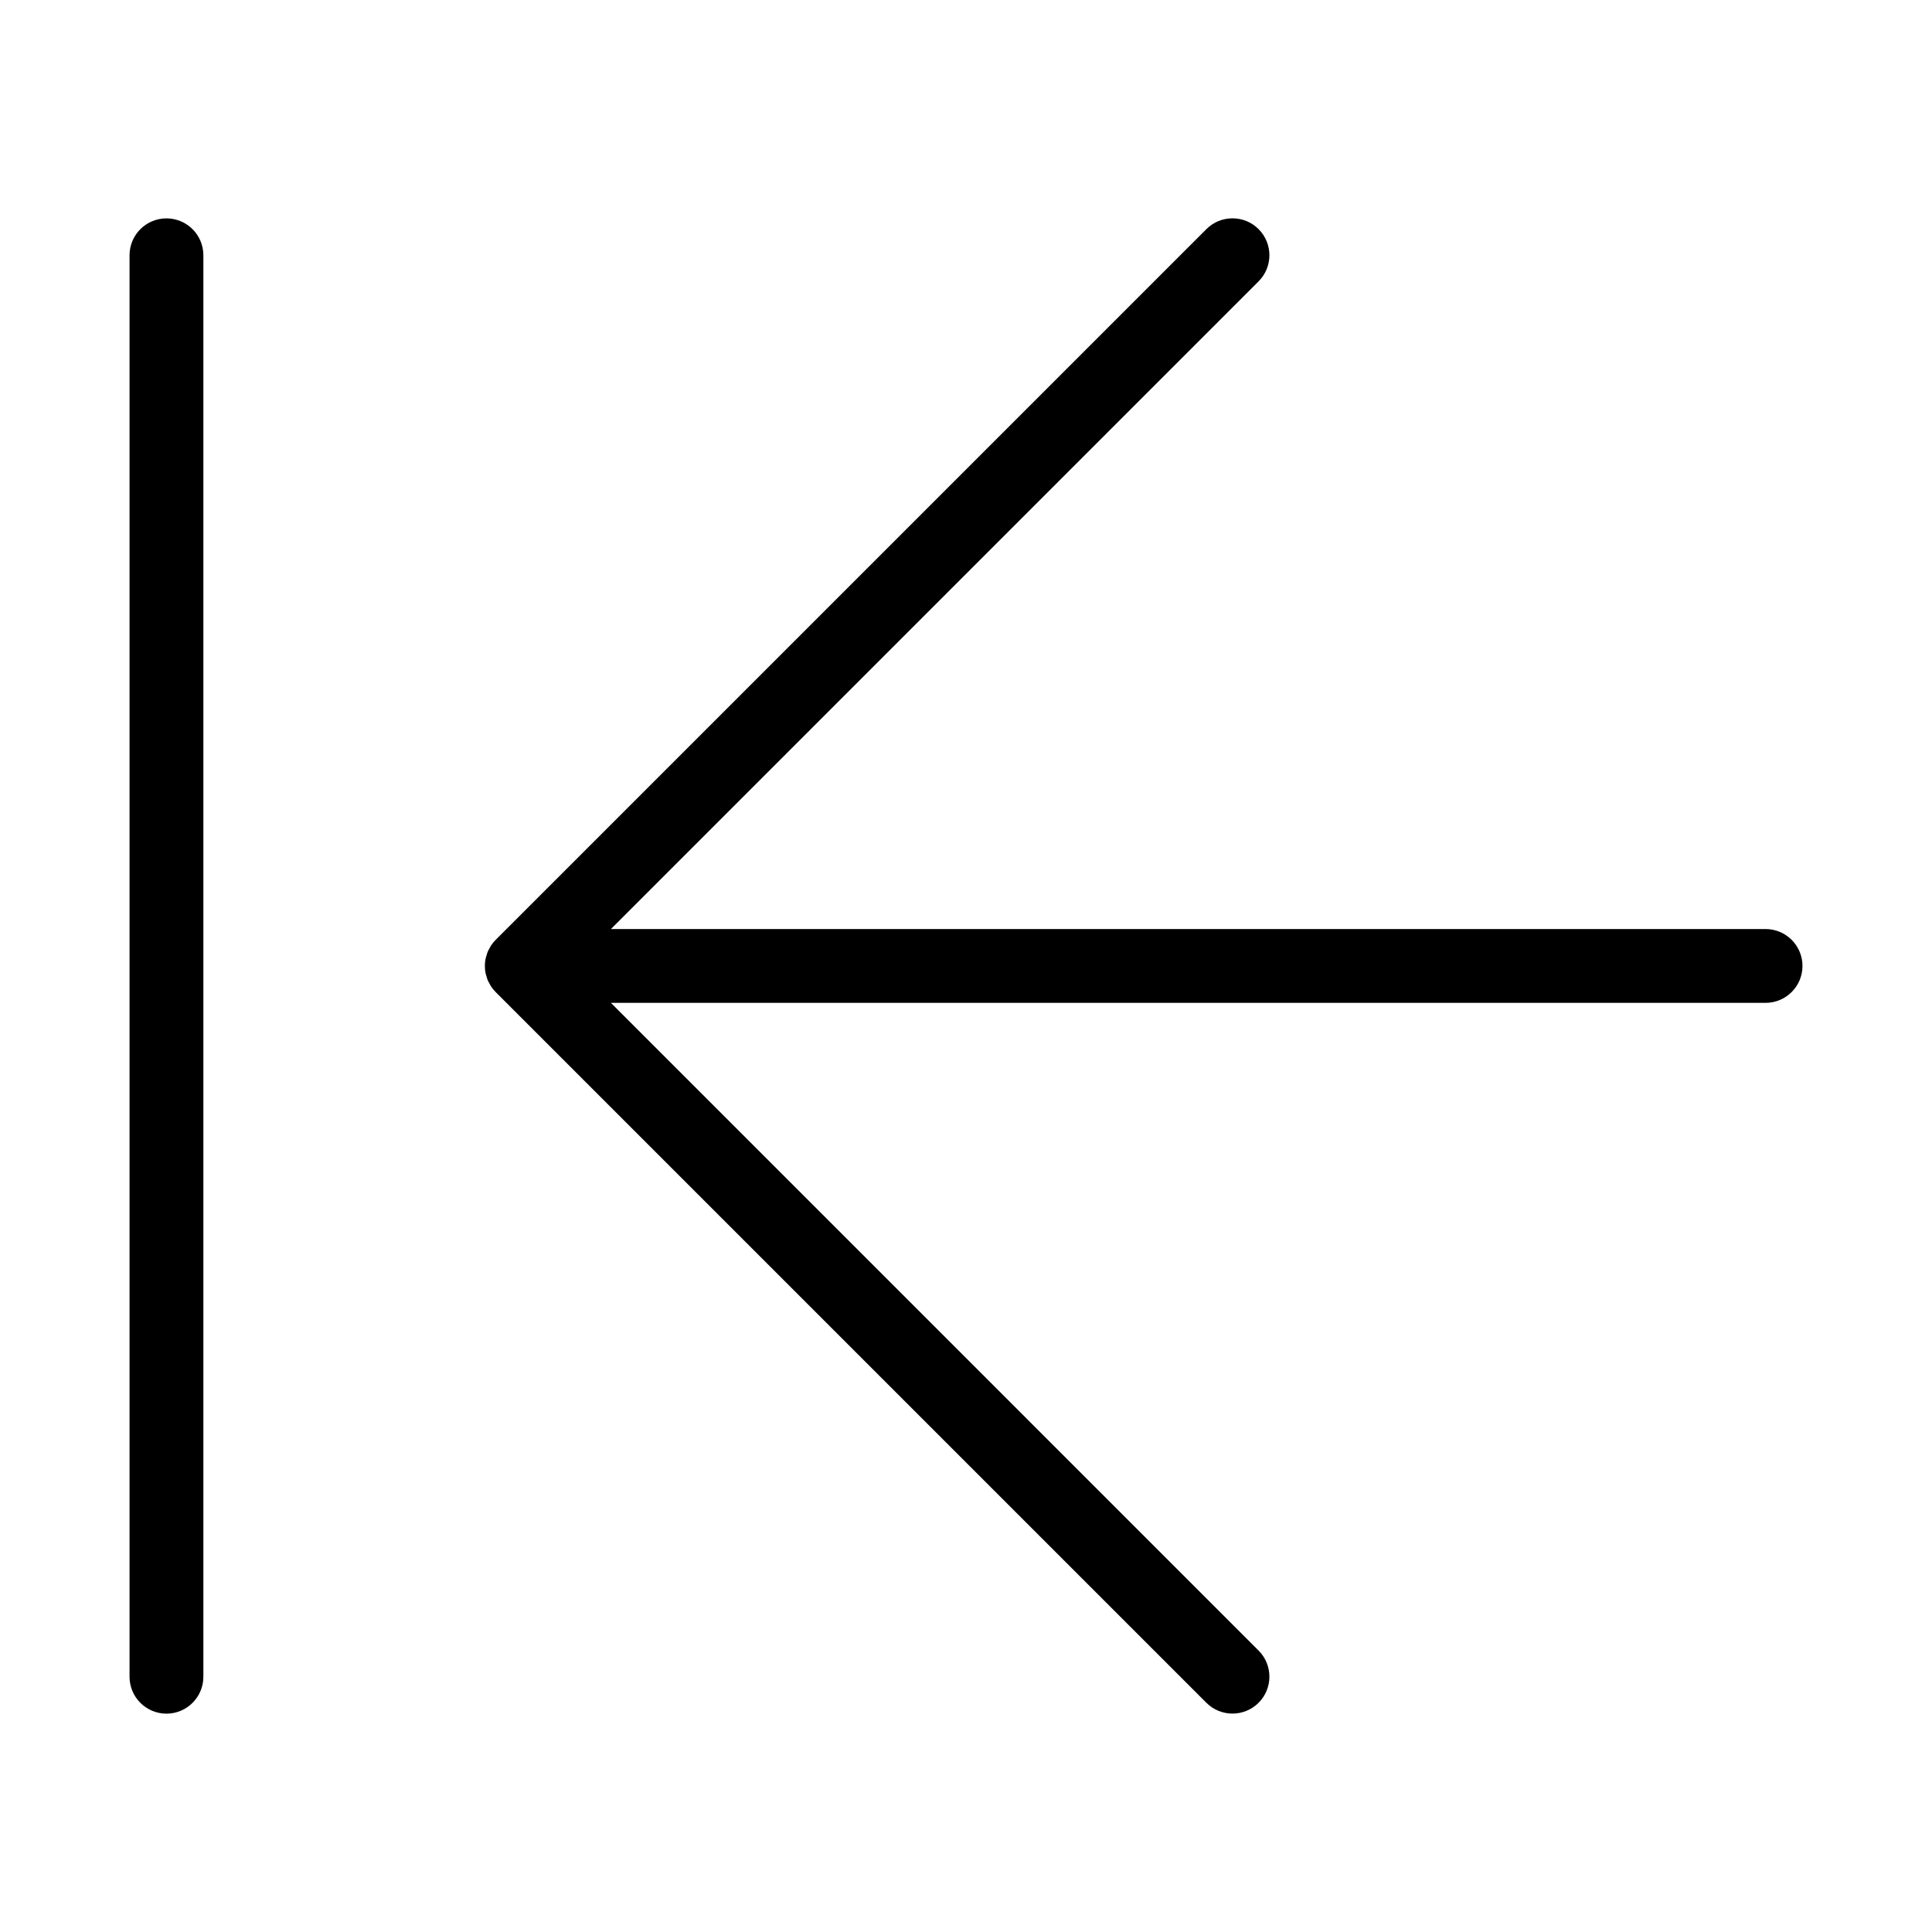
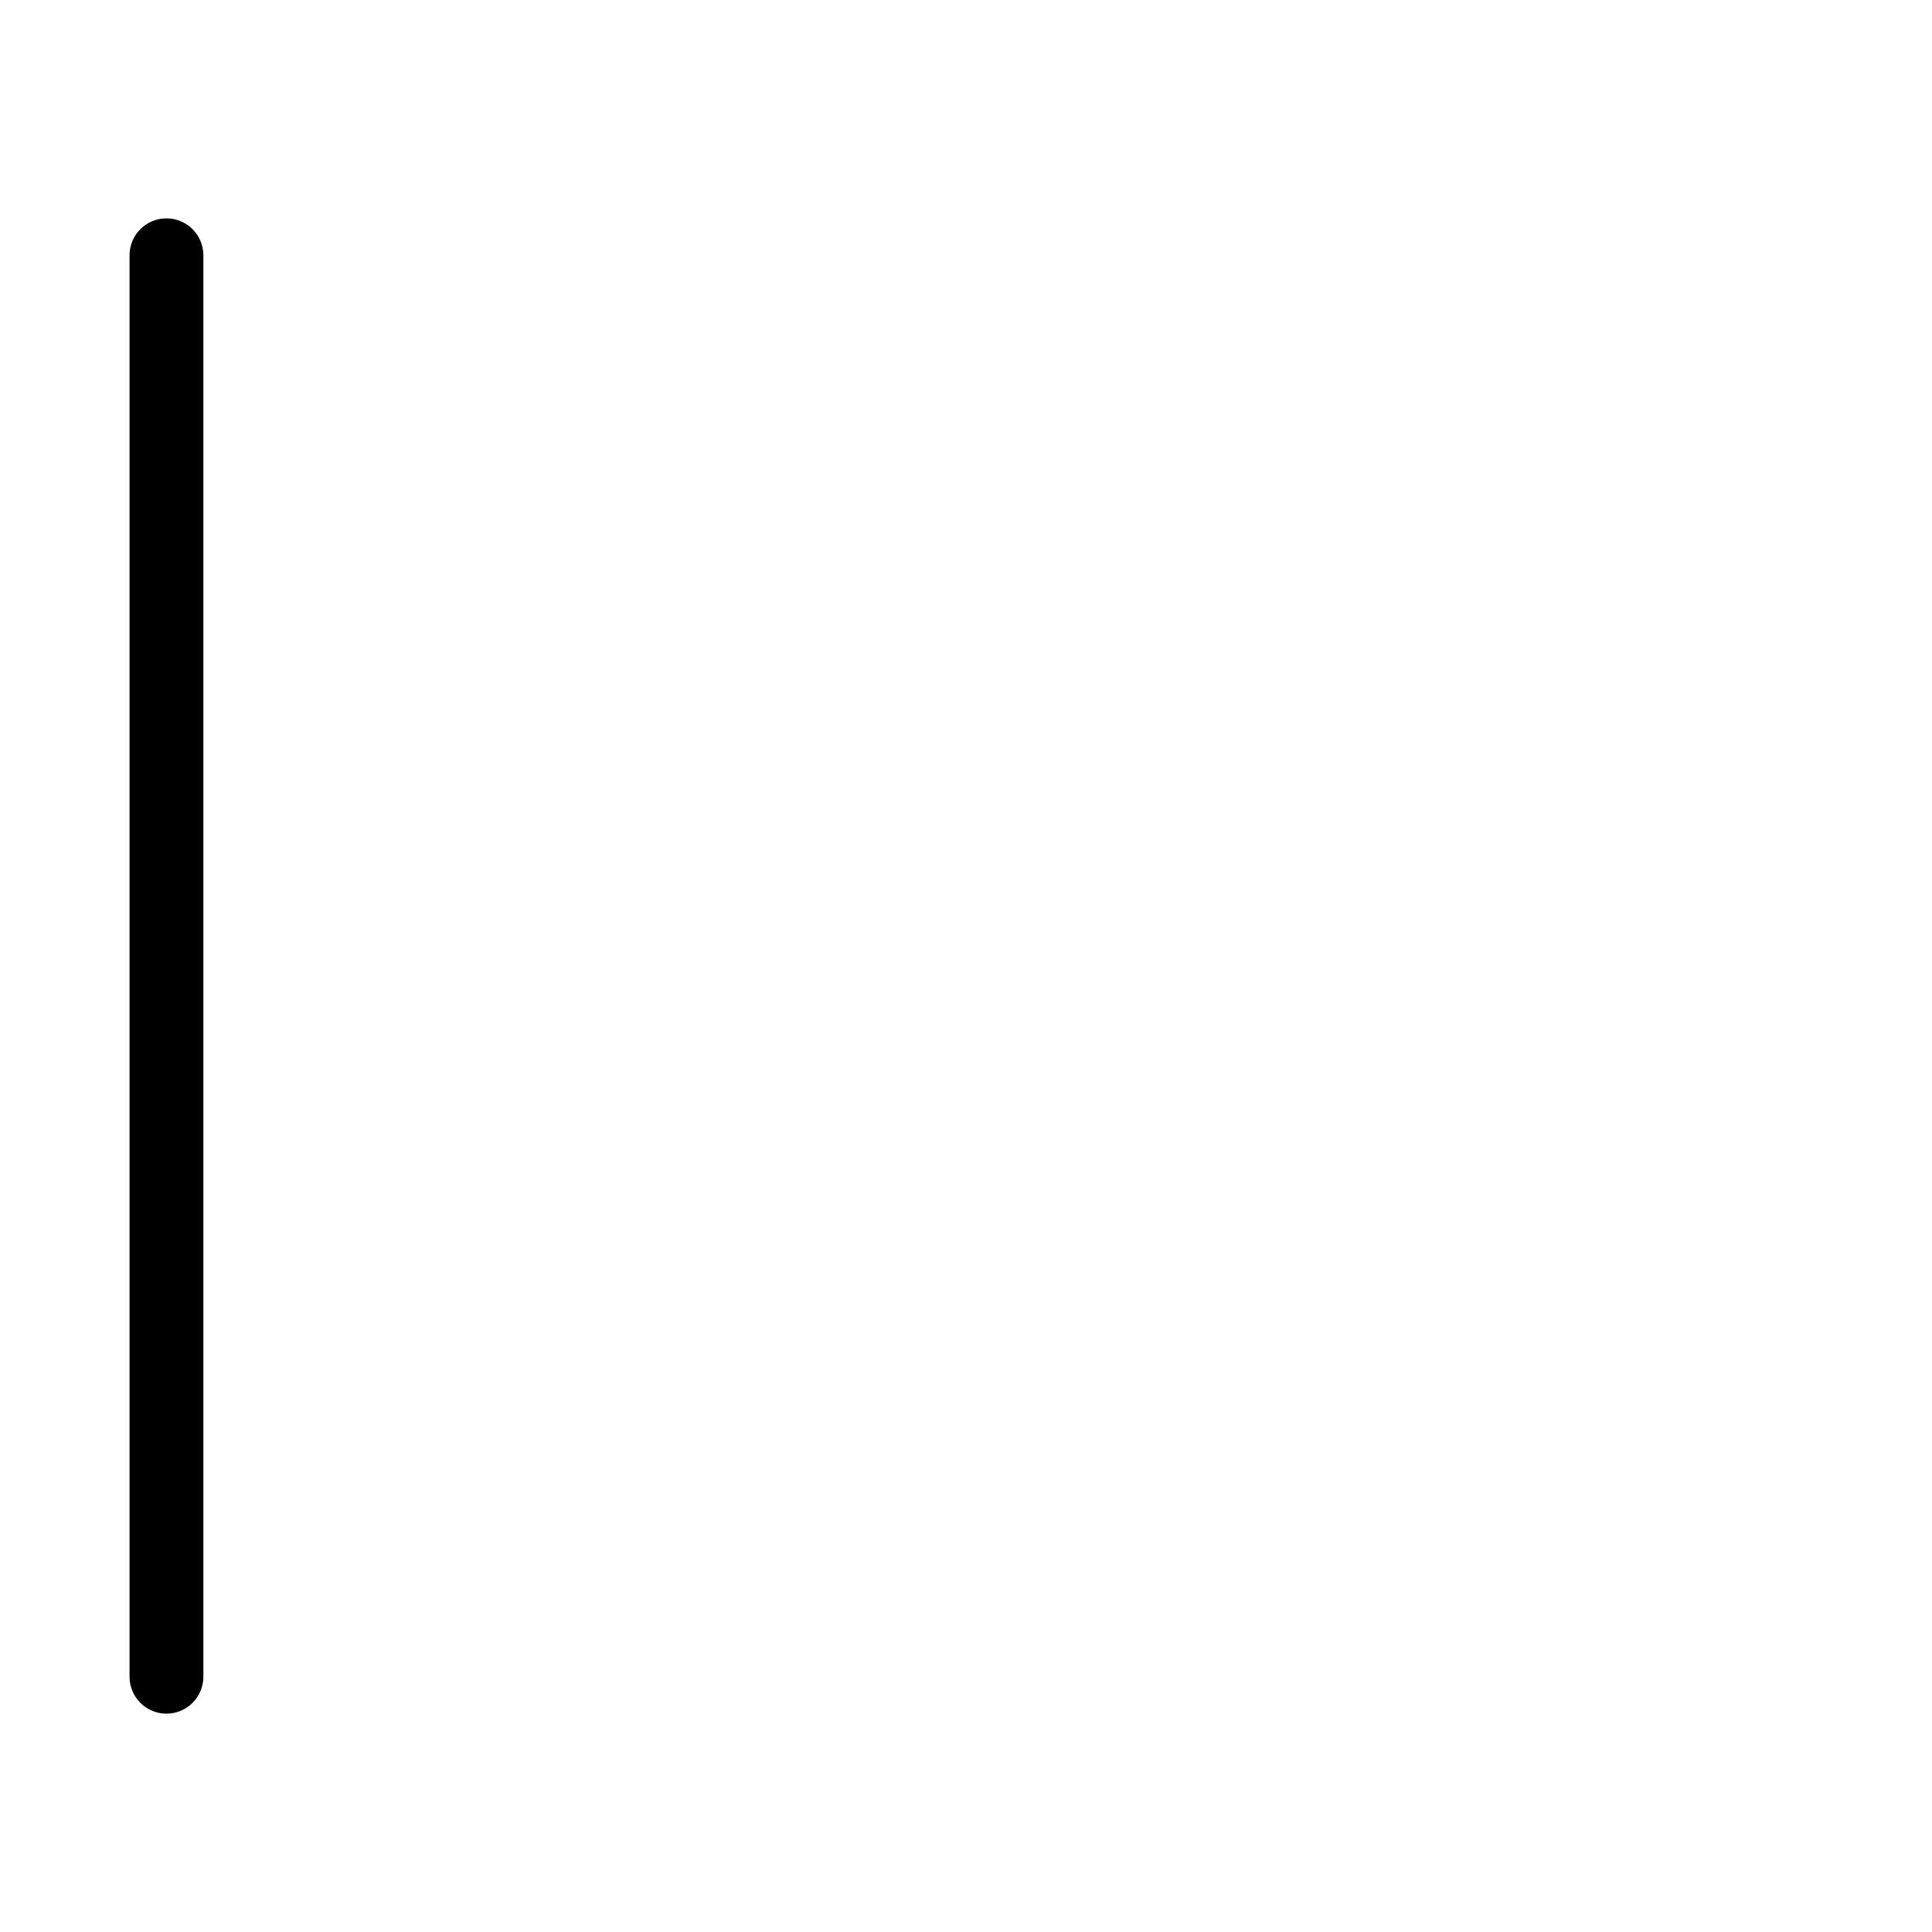
<svg xmlns="http://www.w3.org/2000/svg" fill="#000000" width="800px" height="800px" version="1.1" viewBox="144 144 512 512">
  <g>
-     <path d="m611.89 390.21h-305.99l171.64-171.65c3.82-3.82 3.82-10.012 0-13.836-3.82-3.82-10.016-3.82-13.836 0l-188.34 188.34c-0.461 0.457-0.871 0.961-1.227 1.5-0.156 0.23-0.262 0.484-0.395 0.727-0.188 0.309-0.355 0.629-0.504 0.957-0.121 0.32-0.223 0.645-0.305 0.977-0.082 0.281-0.191 0.555-0.25 0.848-0.254 1.266-0.254 2.566 0 3.832 0.059 0.293 0.168 0.566 0.25 0.848 0.082 0.332 0.184 0.656 0.305 0.977 0.148 0.328 0.316 0.648 0.504 0.957 0.133 0.242 0.238 0.496 0.395 0.727 0.355 0.539 0.766 1.043 1.227 1.5l188.34 188.34c3.82 3.82 10.016 3.82 13.836 0s3.82-10.016 0-13.836l-171.64-171.65h305.99c5.402 0 9.785-4.379 9.785-9.781 0-5.406-4.383-9.785-9.785-9.785z" />
    <path d="m188.11 201.87c-5.402 0-9.781 4.379-9.781 9.781v376.7c0 5.402 4.379 9.785 9.781 9.785 5.406 0 9.785-4.383 9.785-9.785v-376.7c0-5.402-4.379-9.781-9.785-9.781z" />
  </g>
</svg>